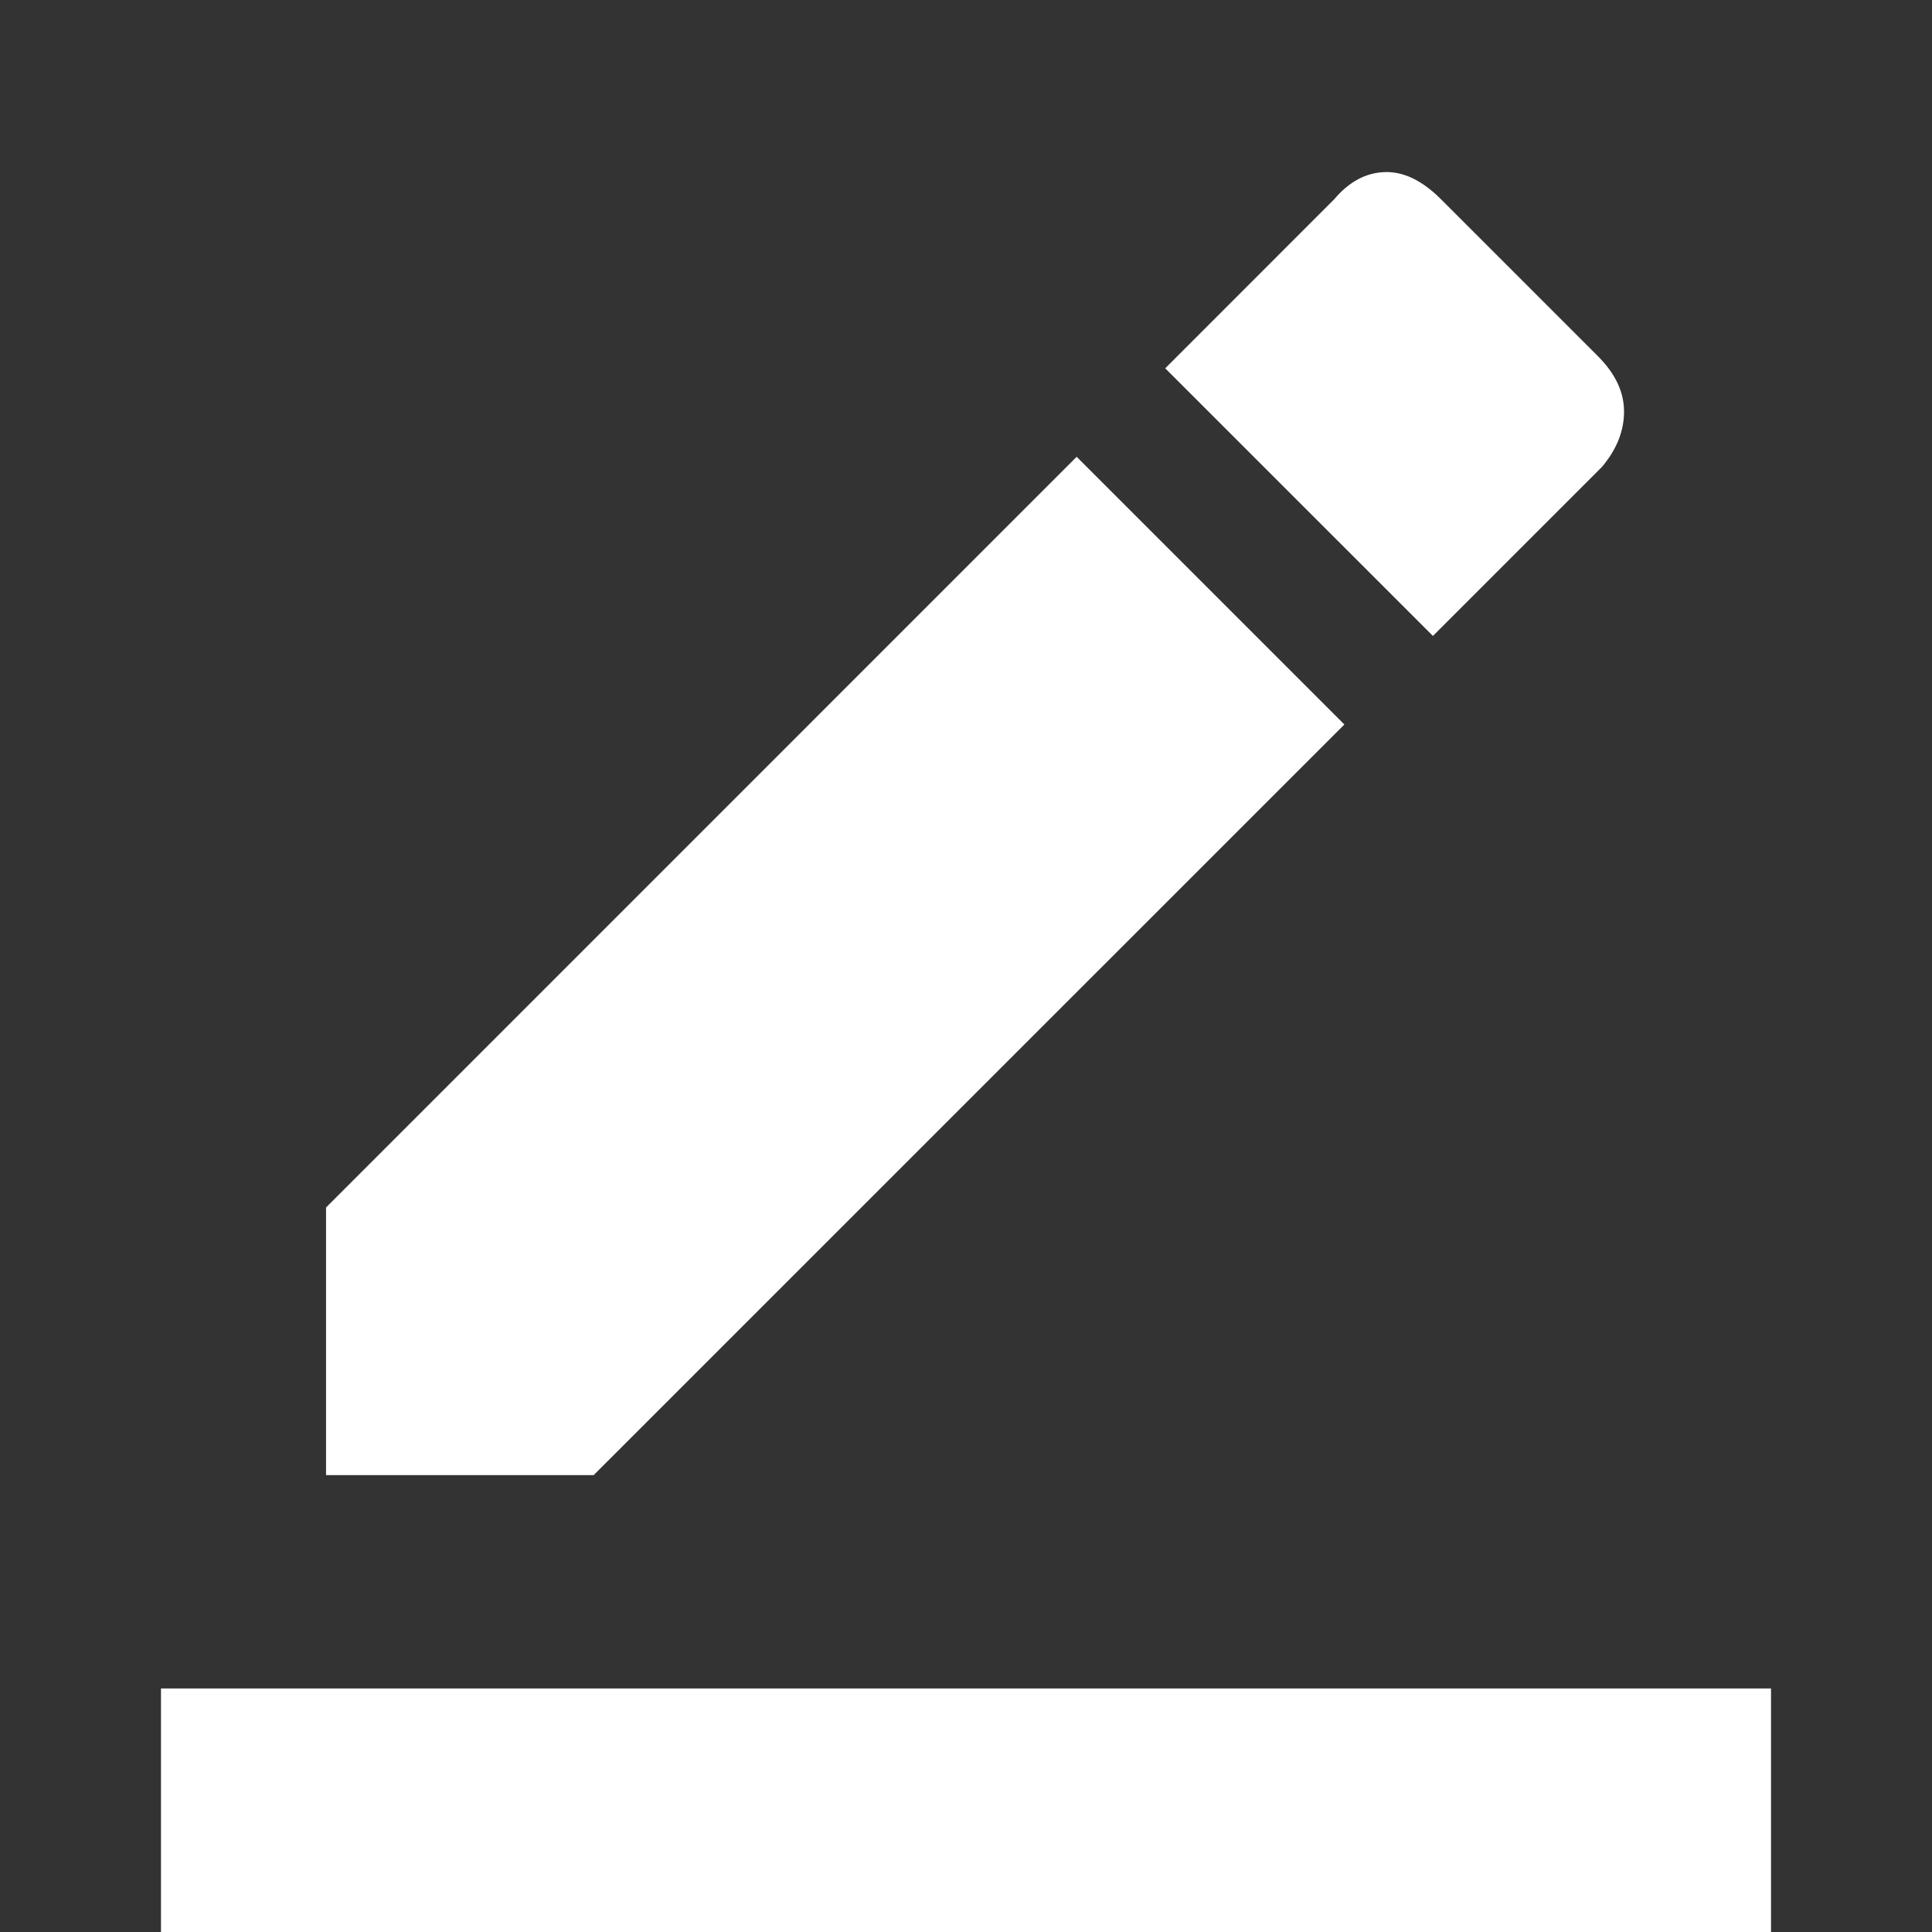
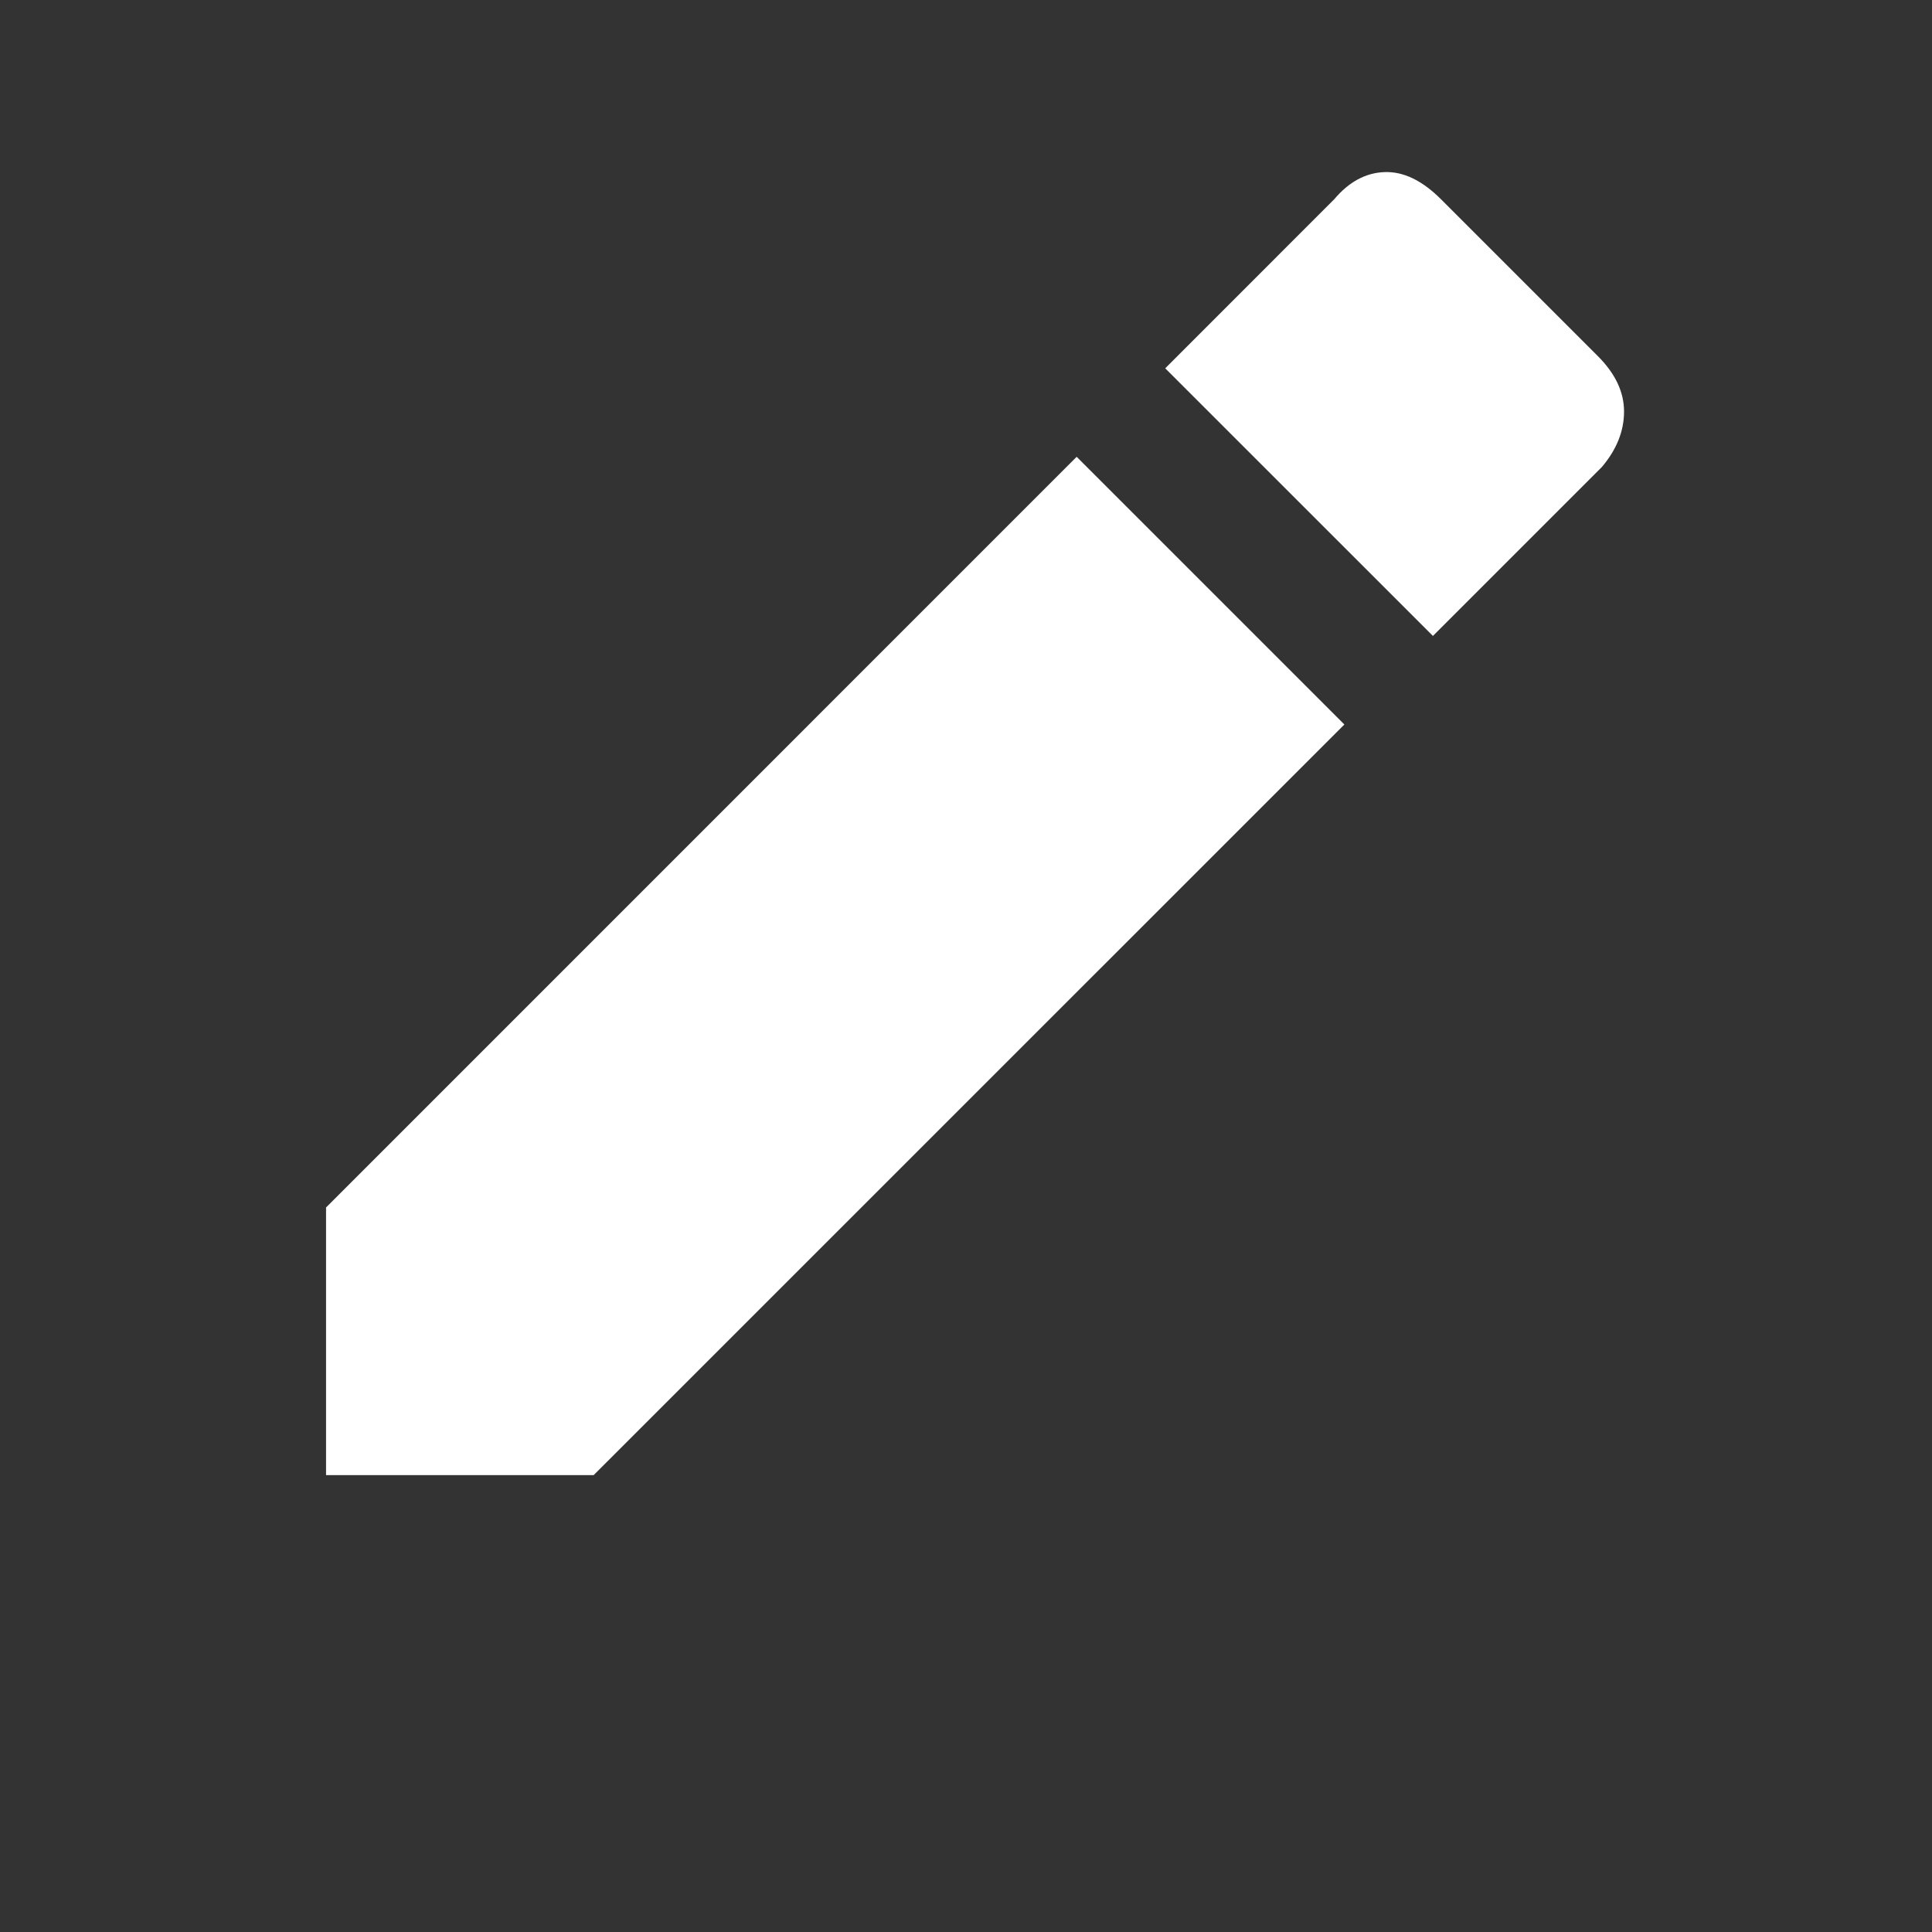
<svg xmlns="http://www.w3.org/2000/svg" width="25" height="25" viewBox="0 0 25 25" fill="none">
  <rect x="0" y="0" width="25" height="25" fill="#333333" stroke="none" />
-   <path d="M2.083 25V21.849H22.917V25H2.083ZM4.219 19.088V15.625L13.932 5.911L17.396 9.375L7.682 19.088H4.219ZM18.542 8.229L15.078 4.766L17.265 2.578C17.456 2.352 17.674 2.235 17.917 2.227C18.16 2.218 18.403 2.335 18.646 2.578L20.677 4.609C20.903 4.835 21.015 5.074 21.015 5.325C21.015 5.577 20.92 5.816 20.729 6.042L18.542 8.229Z" fill="white" />
+   <path d="M2.083 25V21.849V25H2.083ZM4.219 19.088V15.625L13.932 5.911L17.396 9.375L7.682 19.088H4.219ZM18.542 8.229L15.078 4.766L17.265 2.578C17.456 2.352 17.674 2.235 17.917 2.227C18.16 2.218 18.403 2.335 18.646 2.578L20.677 4.609C20.903 4.835 21.015 5.074 21.015 5.325C21.015 5.577 20.92 5.816 20.729 6.042L18.542 8.229Z" fill="white" />
</svg>